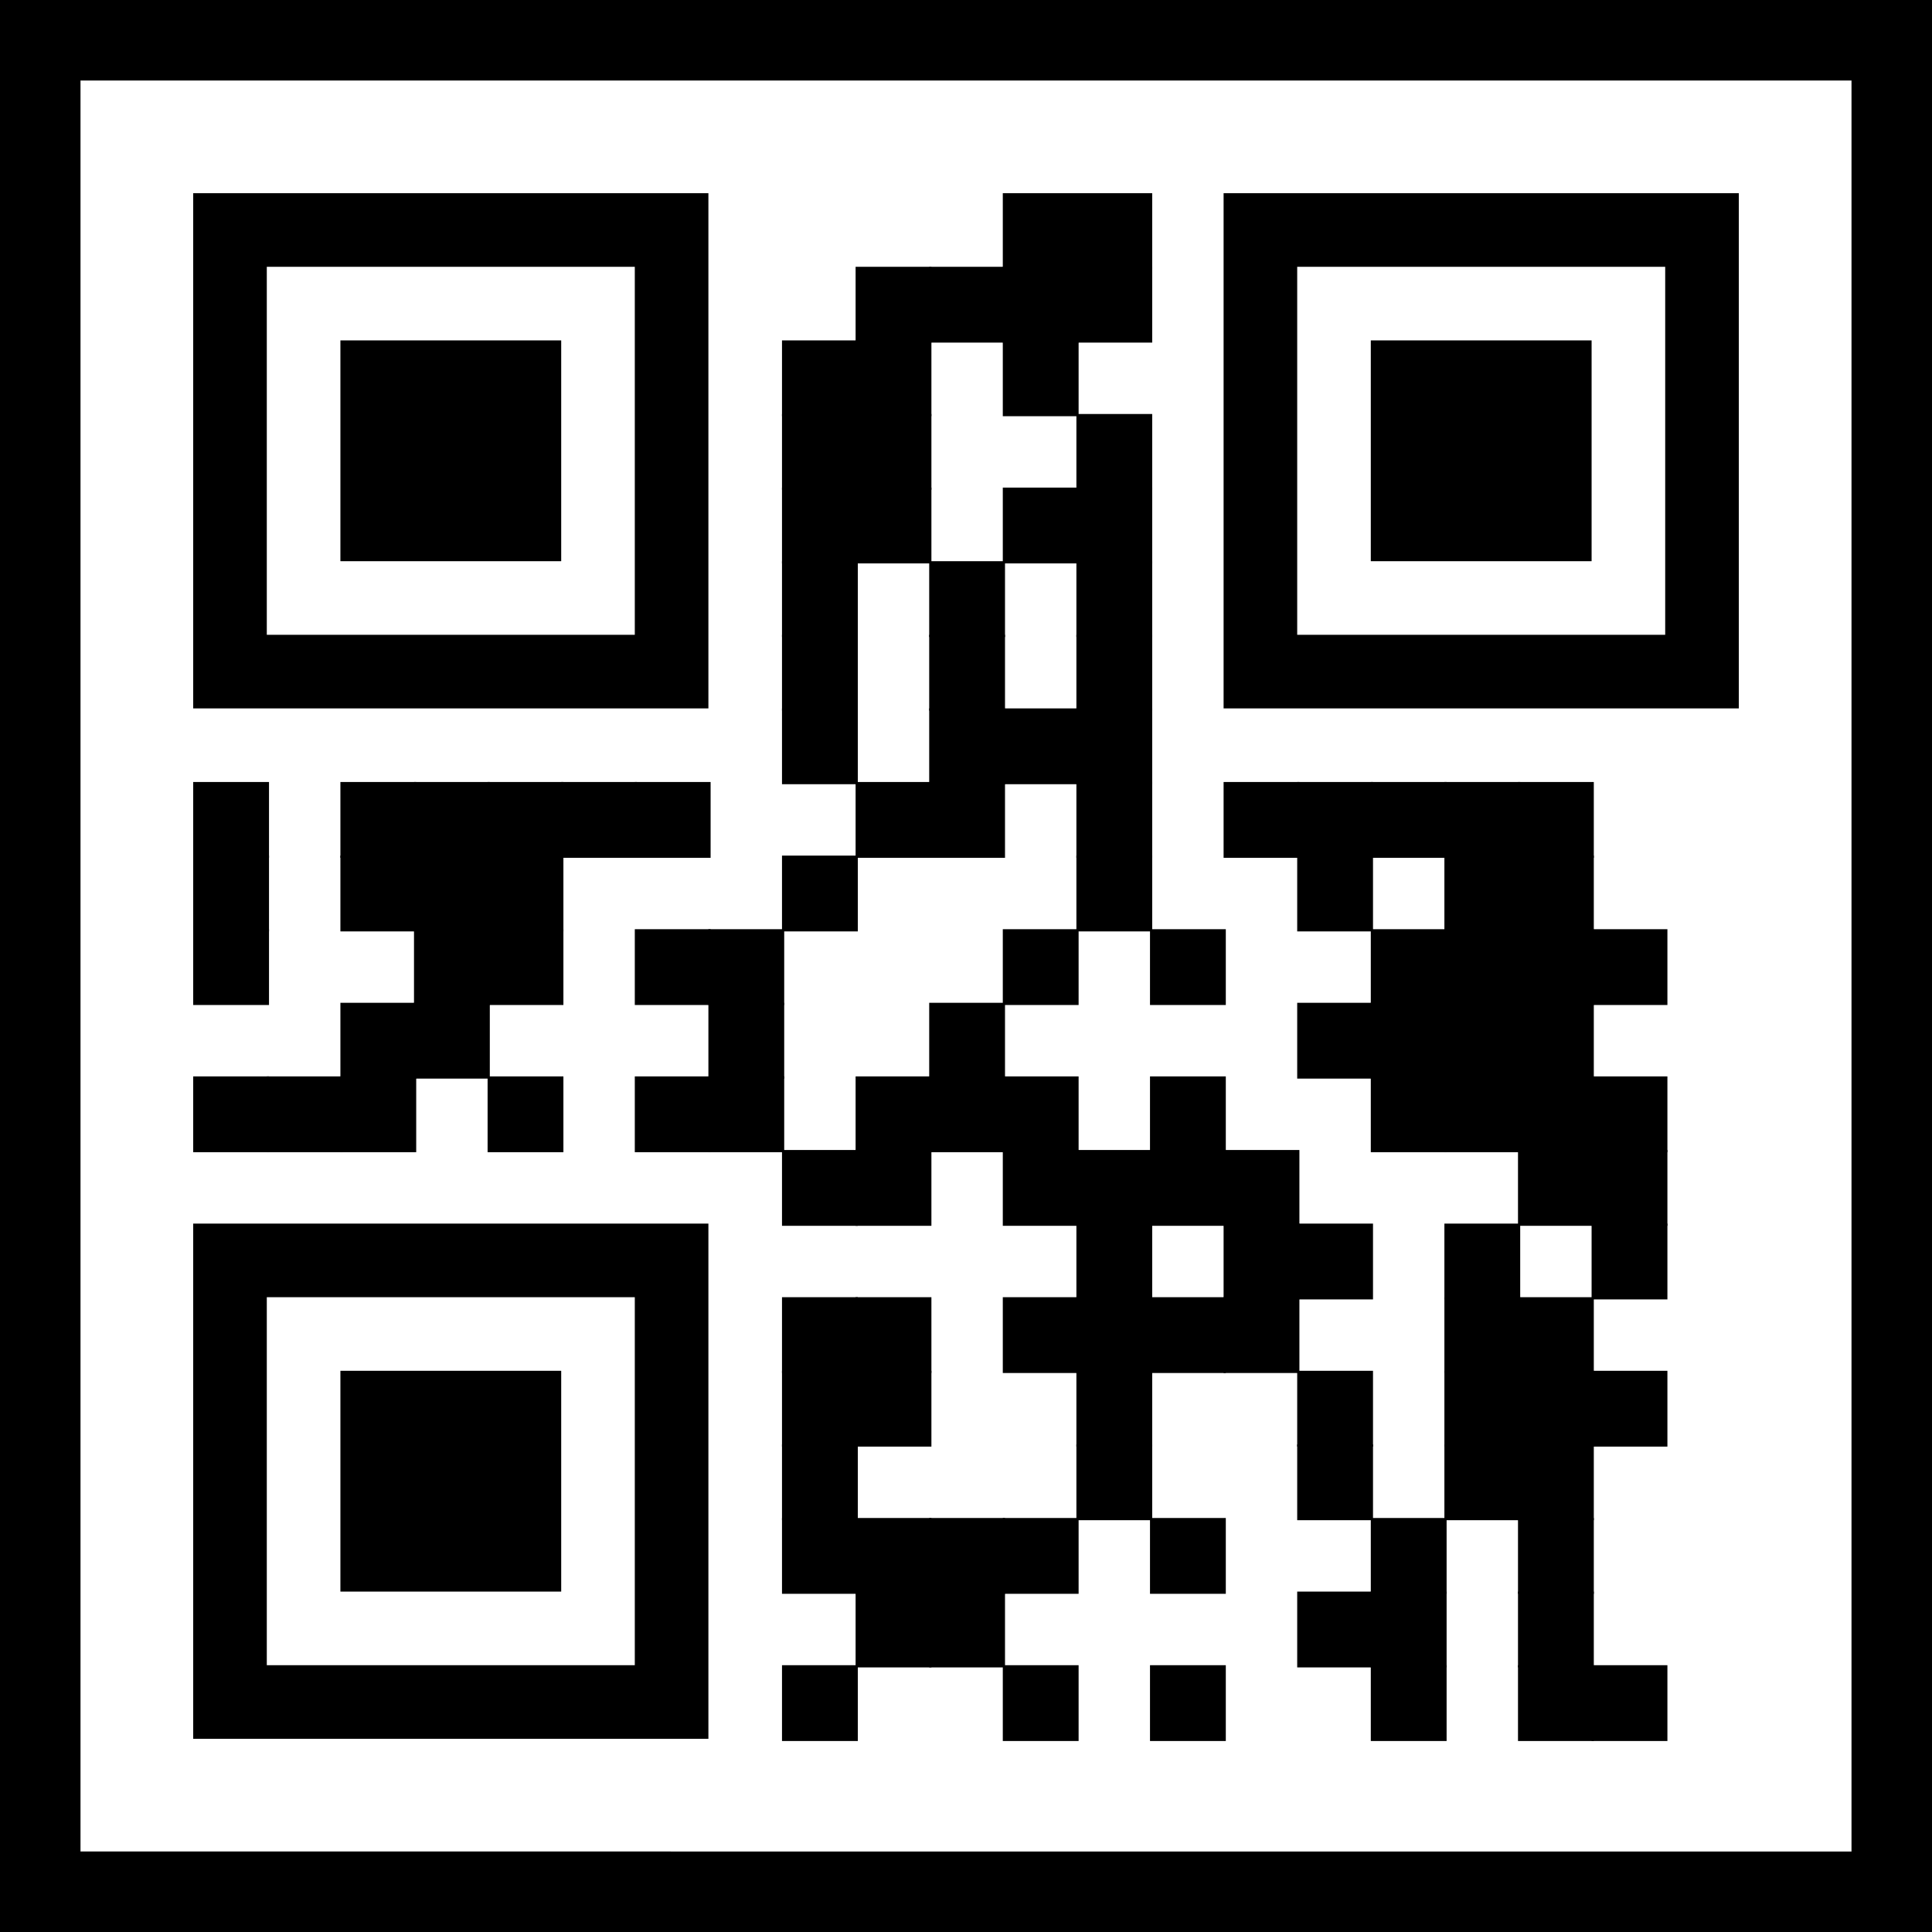
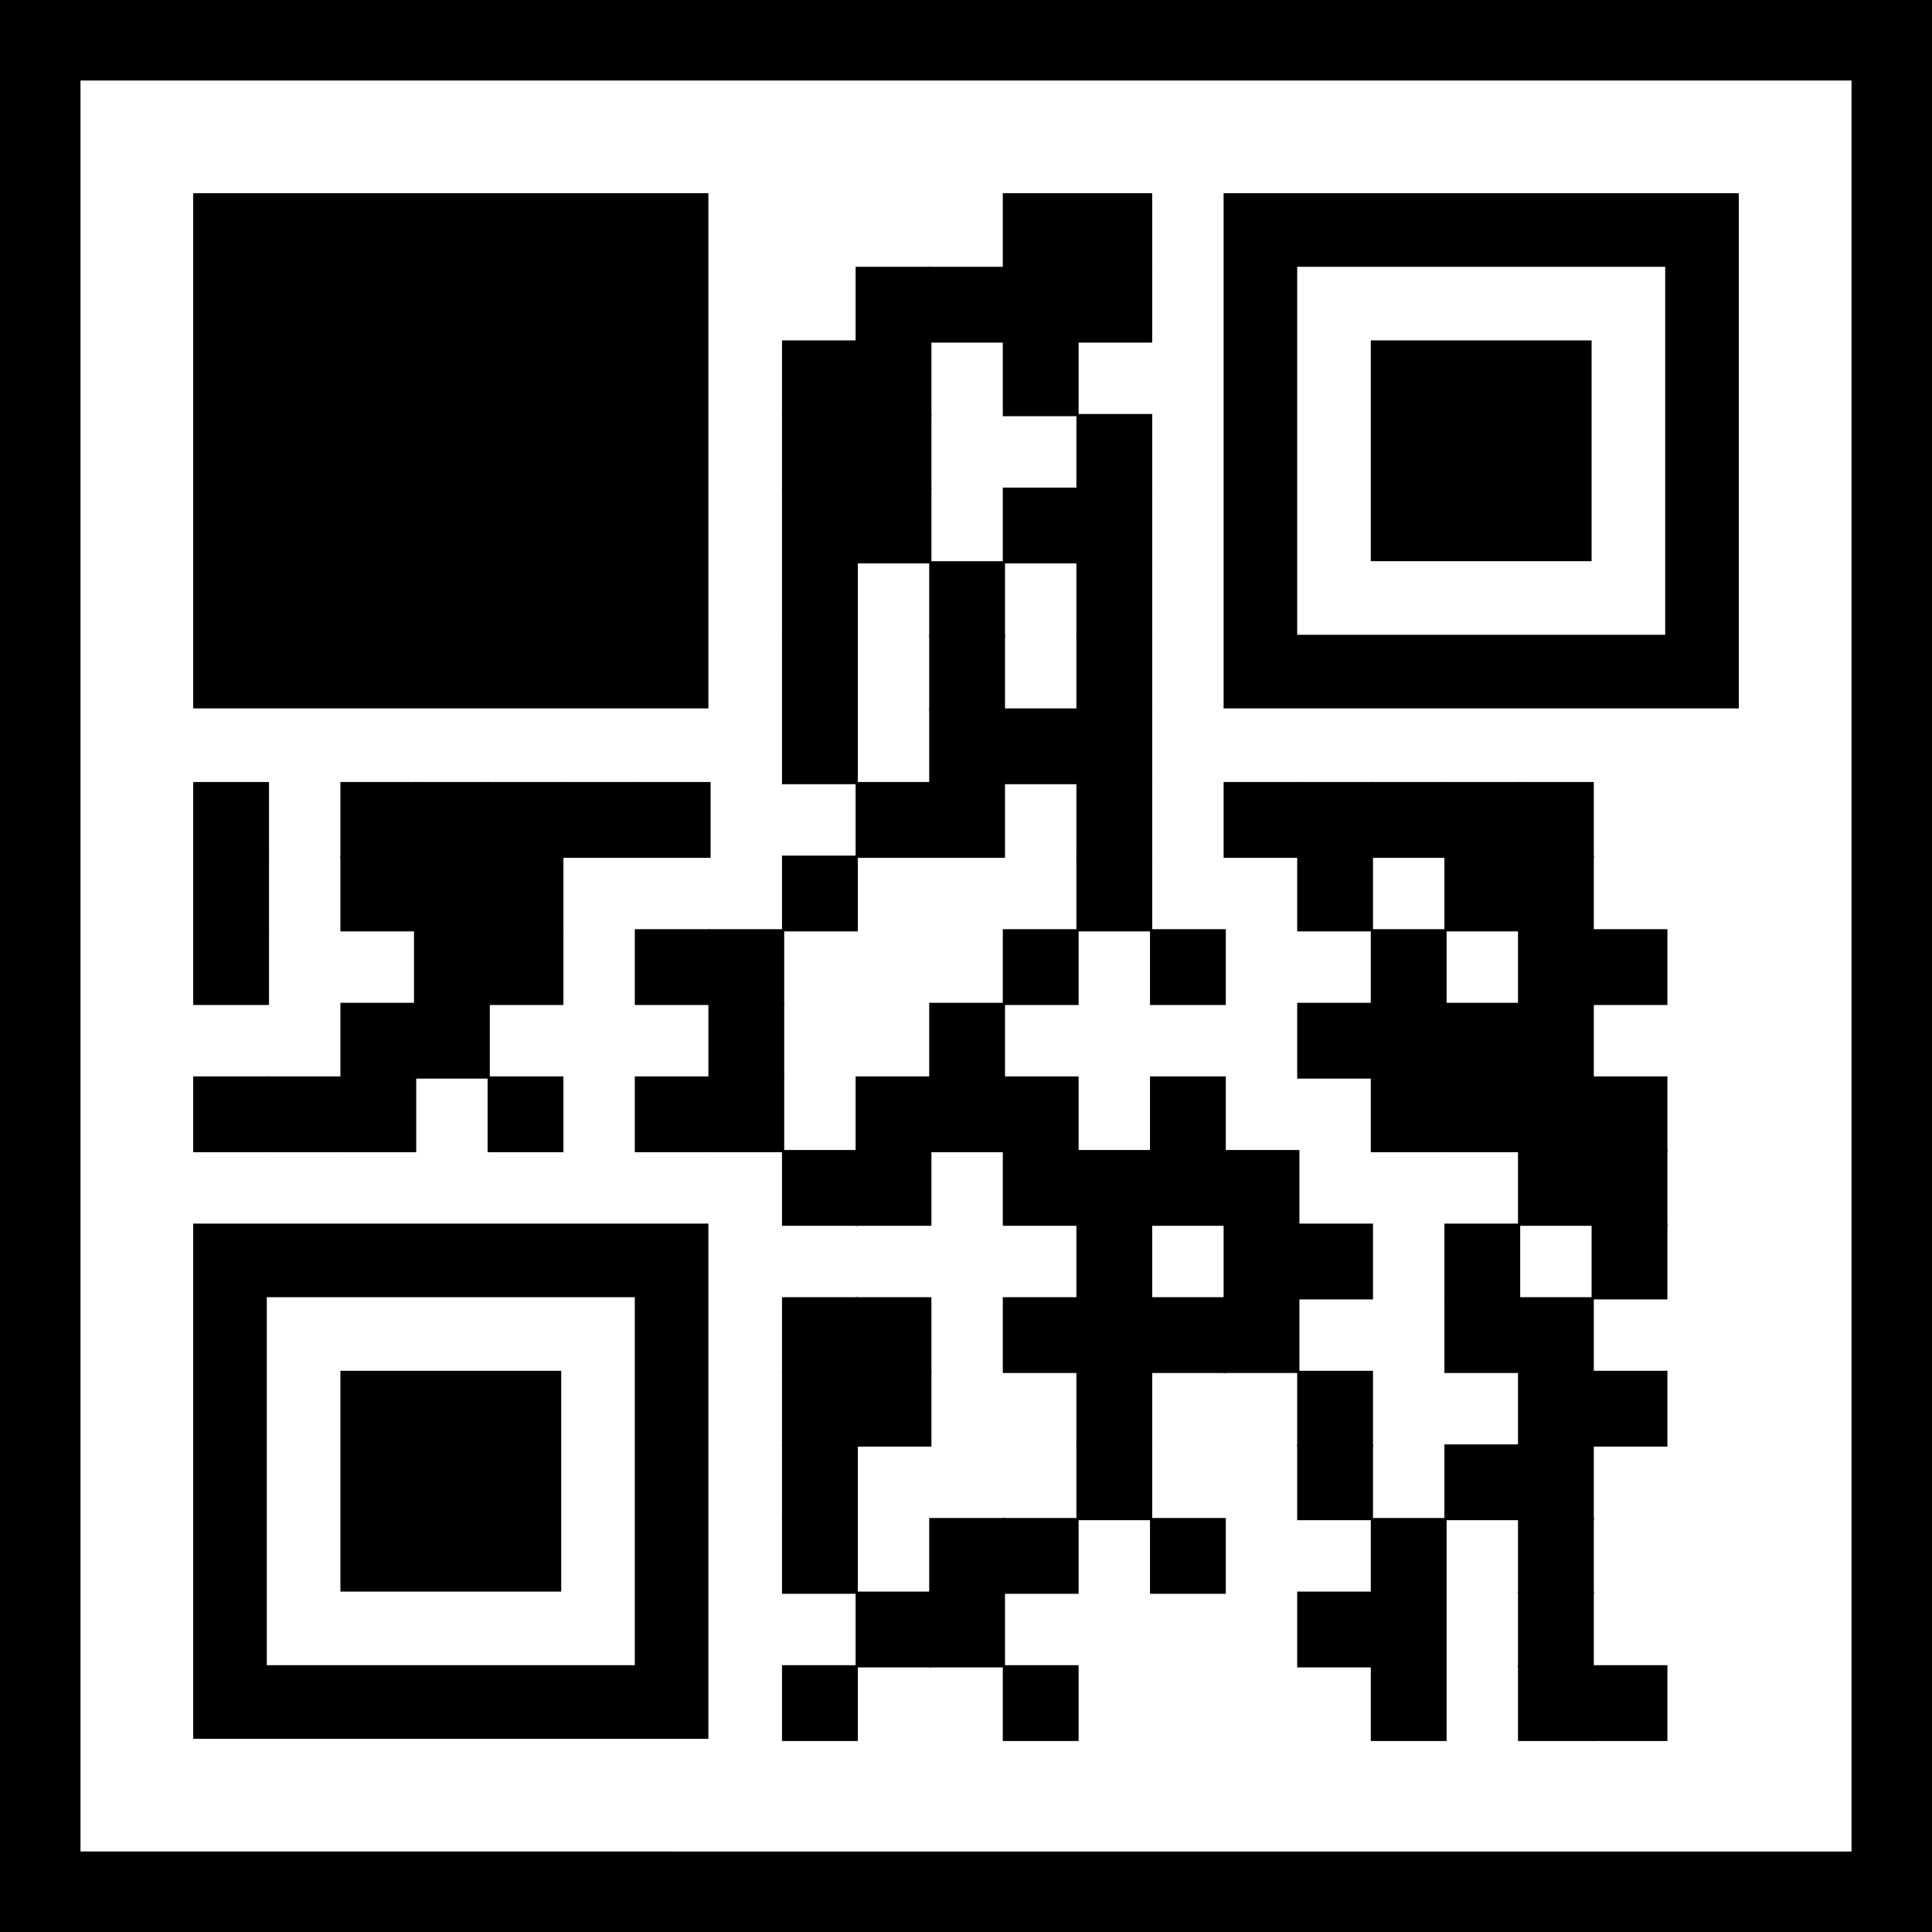
<svg xmlns="http://www.w3.org/2000/svg" xml:space="preserve" width="630" height="630" viewBox="0 0 630 630">
  <g transform="scale(26.25)" fill="#000000">
    <path d="M23,1v22H1V1H23 M24,0H0v24h24V0L24,0z" />
  </g>
  <g fill="#000000">
    <g transform="translate(327,63) scale(4.12)">
      <rect width="6" height="6" />
    </g>
    <g transform="translate(351,63) scale(4.12)">
      <rect width="6" height="6" />
    </g>
    <g transform="translate(279,87) scale(4.12)">
      <rect width="6" height="6" />
    </g>
    <g transform="translate(303,87) scale(4.12)">
      <rect width="6" height="6" />
    </g>
    <g transform="translate(327,87) scale(4.12)">
      <rect width="6" height="6" />
    </g>
    <g transform="translate(351,87) scale(4.12)">
      <rect width="6" height="6" />
    </g>
    <g transform="translate(255,111) scale(4.12)">
      <rect width="6" height="6" />
    </g>
    <g transform="translate(279,111) scale(4.12)">
      <rect width="6" height="6" />
    </g>
    <g transform="translate(327,111) scale(4.12)">
      <rect width="6" height="6" />
    </g>
    <g transform="translate(255,135) scale(4.12)">
      <rect width="6" height="6" />
    </g>
    <g transform="translate(279,135) scale(4.12)">
      <rect width="6" height="6" />
    </g>
    <g transform="translate(351,135) scale(4.12)">
      <rect width="6" height="6" />
    </g>
    <g transform="translate(255,159) scale(4.12)">
      <rect width="6" height="6" />
    </g>
    <g transform="translate(279,159) scale(4.12)">
      <rect width="6" height="6" />
    </g>
    <g transform="translate(327,159) scale(4.12)">
      <rect width="6" height="6" />
    </g>
    <g transform="translate(351,159) scale(4.12)">
      <rect width="6" height="6" />
    </g>
    <g transform="translate(255,183) scale(4.12)">
      <rect width="6" height="6" />
    </g>
    <g transform="translate(303,183) scale(4.12)">
      <rect width="6" height="6" />
    </g>
    <g transform="translate(351,183) scale(4.12)">
      <rect width="6" height="6" />
    </g>
    <g transform="translate(255,207) scale(4.12)">
      <rect width="6" height="6" />
    </g>
    <g transform="translate(303,207) scale(4.12)">
      <rect width="6" height="6" />
    </g>
    <g transform="translate(351,207) scale(4.12)">
      <rect width="6" height="6" />
    </g>
    <g transform="translate(255,231) scale(4.12)">
      <rect width="6" height="6" />
    </g>
    <g transform="translate(303,231) scale(4.12)">
      <rect width="6" height="6" />
    </g>
    <g transform="translate(327,231) scale(4.12)">
      <rect width="6" height="6" />
    </g>
    <g transform="translate(351,231) scale(4.12)">
      <rect width="6" height="6" />
    </g>
    <g transform="translate(63,255) scale(4.12)">
      <rect width="6" height="6" />
    </g>
    <g transform="translate(111,255) scale(4.12)">
      <rect width="6" height="6" />
    </g>
    <g transform="translate(135,255) scale(4.12)">
      <rect width="6" height="6" />
    </g>
    <g transform="translate(159,255) scale(4.12)">
      <rect width="6" height="6" />
    </g>
    <g transform="translate(183,255) scale(4.12)">
      <rect width="6" height="6" />
    </g>
    <g transform="translate(207,255) scale(4.12)">
      <rect width="6" height="6" />
    </g>
    <g transform="translate(279,255) scale(4.12)">
      <rect width="6" height="6" />
    </g>
    <g transform="translate(303,255) scale(4.12)">
      <rect width="6" height="6" />
    </g>
    <g transform="translate(351,255) scale(4.12)">
      <rect width="6" height="6" />
    </g>
    <g transform="translate(399,255) scale(4.12)">
      <rect width="6" height="6" />
    </g>
    <g transform="translate(423,255) scale(4.12)">
      <rect width="6" height="6" />
    </g>
    <g transform="translate(447,255) scale(4.12)">
      <rect width="6" height="6" />
    </g>
    <g transform="translate(471,255) scale(4.12)">
      <rect width="6" height="6" />
    </g>
    <g transform="translate(495,255) scale(4.12)">
      <rect width="6" height="6" />
    </g>
    <g transform="translate(63,279) scale(4.12)">
      <rect width="6" height="6" />
    </g>
    <g transform="translate(111,279) scale(4.12)">
      <rect width="6" height="6" />
    </g>
    <g transform="translate(135,279) scale(4.12)">
      <rect width="6" height="6" />
    </g>
    <g transform="translate(159,279) scale(4.12)">
      <rect width="6" height="6" />
    </g>
    <g transform="translate(255,279) scale(4.12)">
      <rect width="6" height="6" />
    </g>
    <g transform="translate(351,279) scale(4.12)">
      <rect width="6" height="6" />
    </g>
    <g transform="translate(423,279) scale(4.12)">
      <rect width="6" height="6" />
    </g>
    <g transform="translate(471,279) scale(4.12)">
      <rect width="6" height="6" />
    </g>
    <g transform="translate(495,279) scale(4.12)">
      <rect width="6" height="6" />
    </g>
    <g transform="translate(63,303) scale(4.12)">
      <rect width="6" height="6" />
    </g>
    <g transform="translate(135,303) scale(4.12)">
      <rect width="6" height="6" />
    </g>
    <g transform="translate(159,303) scale(4.12)">
      <rect width="6" height="6" />
    </g>
    <g transform="translate(207,303) scale(4.12)">
      <rect width="6" height="6" />
    </g>
    <g transform="translate(231,303) scale(4.12)">
      <rect width="6" height="6" />
    </g>
    <g transform="translate(327,303) scale(4.12)">
      <rect width="6" height="6" />
    </g>
    <g transform="translate(375,303) scale(4.12)">
      <rect width="6" height="6" />
    </g>
    <g transform="translate(447,303) scale(4.12)">
      <rect width="6" height="6" />
    </g>
    <g transform="translate(471,303) scale(4.12)">
-       <rect width="6" height="6" />
-     </g>
+       </g>
    <g transform="translate(495,303) scale(4.12)">
      <rect width="6" height="6" />
    </g>
    <g transform="translate(519,303) scale(4.12)">
      <rect width="6" height="6" />
    </g>
    <g transform="translate(111,327) scale(4.12)">
      <rect width="6" height="6" />
    </g>
    <g transform="translate(135,327) scale(4.12)">
      <rect width="6" height="6" />
    </g>
    <g transform="translate(231,327) scale(4.12)">
      <rect width="6" height="6" />
    </g>
    <g transform="translate(303,327) scale(4.12)">
      <rect width="6" height="6" />
    </g>
    <g transform="translate(423,327) scale(4.12)">
      <rect width="6" height="6" />
    </g>
    <g transform="translate(447,327) scale(4.12)">
      <rect width="6" height="6" />
    </g>
    <g transform="translate(471,327) scale(4.12)">
      <rect width="6" height="6" />
    </g>
    <g transform="translate(495,327) scale(4.12)">
      <rect width="6" height="6" />
    </g>
    <g transform="translate(63,351) scale(4.12)">
      <rect width="6" height="6" />
    </g>
    <g transform="translate(87,351) scale(4.12)">
      <rect width="6" height="6" />
    </g>
    <g transform="translate(111,351) scale(4.12)">
      <rect width="6" height="6" />
    </g>
    <g transform="translate(159,351) scale(4.12)">
      <rect width="6" height="6" />
    </g>
    <g transform="translate(207,351) scale(4.12)">
      <rect width="6" height="6" />
    </g>
    <g transform="translate(231,351) scale(4.12)">
      <rect width="6" height="6" />
    </g>
    <g transform="translate(279,351) scale(4.12)">
      <rect width="6" height="6" />
    </g>
    <g transform="translate(303,351) scale(4.12)">
      <rect width="6" height="6" />
    </g>
    <g transform="translate(327,351) scale(4.12)">
      <rect width="6" height="6" />
    </g>
    <g transform="translate(375,351) scale(4.12)">
      <rect width="6" height="6" />
    </g>
    <g transform="translate(447,351) scale(4.12)">
      <rect width="6" height="6" />
    </g>
    <g transform="translate(471,351) scale(4.12)">
      <rect width="6" height="6" />
    </g>
    <g transform="translate(495,351) scale(4.12)">
      <rect width="6" height="6" />
    </g>
    <g transform="translate(519,351) scale(4.12)">
      <rect width="6" height="6" />
    </g>
    <g transform="translate(255,375) scale(4.12)">
      <rect width="6" height="6" />
    </g>
    <g transform="translate(279,375) scale(4.12)">
      <rect width="6" height="6" />
    </g>
    <g transform="translate(327,375) scale(4.12)">
      <rect width="6" height="6" />
    </g>
    <g transform="translate(351,375) scale(4.12)">
      <rect width="6" height="6" />
    </g>
    <g transform="translate(375,375) scale(4.12)">
      <rect width="6" height="6" />
    </g>
    <g transform="translate(399,375) scale(4.12)">
      <rect width="6" height="6" />
    </g>
    <g transform="translate(495,375) scale(4.12)">
      <rect width="6" height="6" />
    </g>
    <g transform="translate(519,375) scale(4.12)">
      <rect width="6" height="6" />
    </g>
    <g transform="translate(351,399) scale(4.12)">
      <rect width="6" height="6" />
    </g>
    <g transform="translate(399,399) scale(4.12)">
      <rect width="6" height="6" />
    </g>
    <g transform="translate(423,399) scale(4.12)">
      <rect width="6" height="6" />
    </g>
    <g transform="translate(471,399) scale(4.12)">
      <rect width="6" height="6" />
    </g>
    <g transform="translate(519,399) scale(4.12)">
      <rect width="6" height="6" />
    </g>
    <g transform="translate(255,423) scale(4.12)">
      <rect width="6" height="6" />
    </g>
    <g transform="translate(279,423) scale(4.12)">
      <rect width="6" height="6" />
    </g>
    <g transform="translate(327,423) scale(4.12)">
      <rect width="6" height="6" />
    </g>
    <g transform="translate(351,423) scale(4.12)">
      <rect width="6" height="6" />
    </g>
    <g transform="translate(375,423) scale(4.12)">
      <rect width="6" height="6" />
    </g>
    <g transform="translate(399,423) scale(4.12)">
      <rect width="6" height="6" />
    </g>
    <g transform="translate(471,423) scale(4.12)">
      <rect width="6" height="6" />
    </g>
    <g transform="translate(495,423) scale(4.12)">
      <rect width="6" height="6" />
    </g>
    <g transform="translate(255,447) scale(4.12)">
      <rect width="6" height="6" />
    </g>
    <g transform="translate(279,447) scale(4.12)">
      <rect width="6" height="6" />
    </g>
    <g transform="translate(351,447) scale(4.12)">
      <rect width="6" height="6" />
    </g>
    <g transform="translate(423,447) scale(4.12)">
      <rect width="6" height="6" />
    </g>
    <g transform="translate(471,447) scale(4.12)">
-       <rect width="6" height="6" />
-     </g>
+       </g>
    <g transform="translate(495,447) scale(4.12)">
      <rect width="6" height="6" />
    </g>
    <g transform="translate(519,447) scale(4.12)">
      <rect width="6" height="6" />
    </g>
    <g transform="translate(255,471) scale(4.12)">
      <rect width="6" height="6" />
    </g>
    <g transform="translate(351,471) scale(4.12)">
      <rect width="6" height="6" />
    </g>
    <g transform="translate(423,471) scale(4.12)">
      <rect width="6" height="6" />
    </g>
    <g transform="translate(471,471) scale(4.12)">
      <rect width="6" height="6" />
    </g>
    <g transform="translate(495,471) scale(4.12)">
      <rect width="6" height="6" />
    </g>
    <g transform="translate(255,495) scale(4.12)">
      <rect width="6" height="6" />
    </g>
    <g transform="translate(279,495) scale(4.12)">
-       <rect width="6" height="6" />
-     </g>
+       </g>
    <g transform="translate(303,495) scale(4.12)">
      <rect width="6" height="6" />
    </g>
    <g transform="translate(327,495) scale(4.12)">
      <rect width="6" height="6" />
    </g>
    <g transform="translate(375,495) scale(4.12)">
      <rect width="6" height="6" />
    </g>
    <g transform="translate(447,495) scale(4.12)">
      <rect width="6" height="6" />
    </g>
    <g transform="translate(495,495) scale(4.12)">
      <rect width="6" height="6" />
    </g>
    <g transform="translate(279,519) scale(4.12)">
      <rect width="6" height="6" />
    </g>
    <g transform="translate(303,519) scale(4.12)">
      <rect width="6" height="6" />
    </g>
    <g transform="translate(423,519) scale(4.12)">
      <rect width="6" height="6" />
    </g>
    <g transform="translate(447,519) scale(4.12)">
      <rect width="6" height="6" />
    </g>
    <g transform="translate(495,519) scale(4.12)">
      <rect width="6" height="6" />
    </g>
    <g transform="translate(255,543) scale(4.12)">
      <rect width="6" height="6" />
    </g>
    <g transform="translate(327,543) scale(4.12)">
      <rect width="6" height="6" />
    </g>
    <g transform="translate(375,543) scale(4.12)">
-       <rect width="6" height="6" />
-     </g>
+       </g>
    <g transform="translate(447,543) scale(4.12)">
      <rect width="6" height="6" />
    </g>
    <g transform="translate(495,543) scale(4.12)">
      <rect width="6" height="6" />
    </g>
    <g transform="translate(519,543) scale(4.12)">
      <rect width="6" height="6" />
    </g>
    <g transform="translate(63,63)">
      <g transform="scale(12)">
-         <path d="M0,0v14h14V0H0z M12,12H2V2h10V12z" />
+         <path d="M0,0v14h14V0H0z M12,12H2V2V12z" />
      </g>
    </g>
    <g transform="translate(399,63)">
      <g transform="scale(12)">
        <path d="M0,0v14h14V0H0z M12,12H2V2h10V12z" />
      </g>
    </g>
    <g transform="translate(63,399)">
      <g transform="scale(12)">
        <path d="M0,0v14h14V0H0z M12,12H2V2h10V12z" />
      </g>
    </g>
    <g transform="translate(111,111)">
      <g transform="scale(12)">
        <rect width="6" height="6" />
      </g>
    </g>
    <g transform="translate(447,111)">
      <g transform="scale(12)">
        <rect width="6" height="6" />
      </g>
    </g>
    <g transform="translate(111,447)">
      <g transform="scale(12)">
        <rect width="6" height="6" />
      </g>
    </g>
  </g>
</svg>